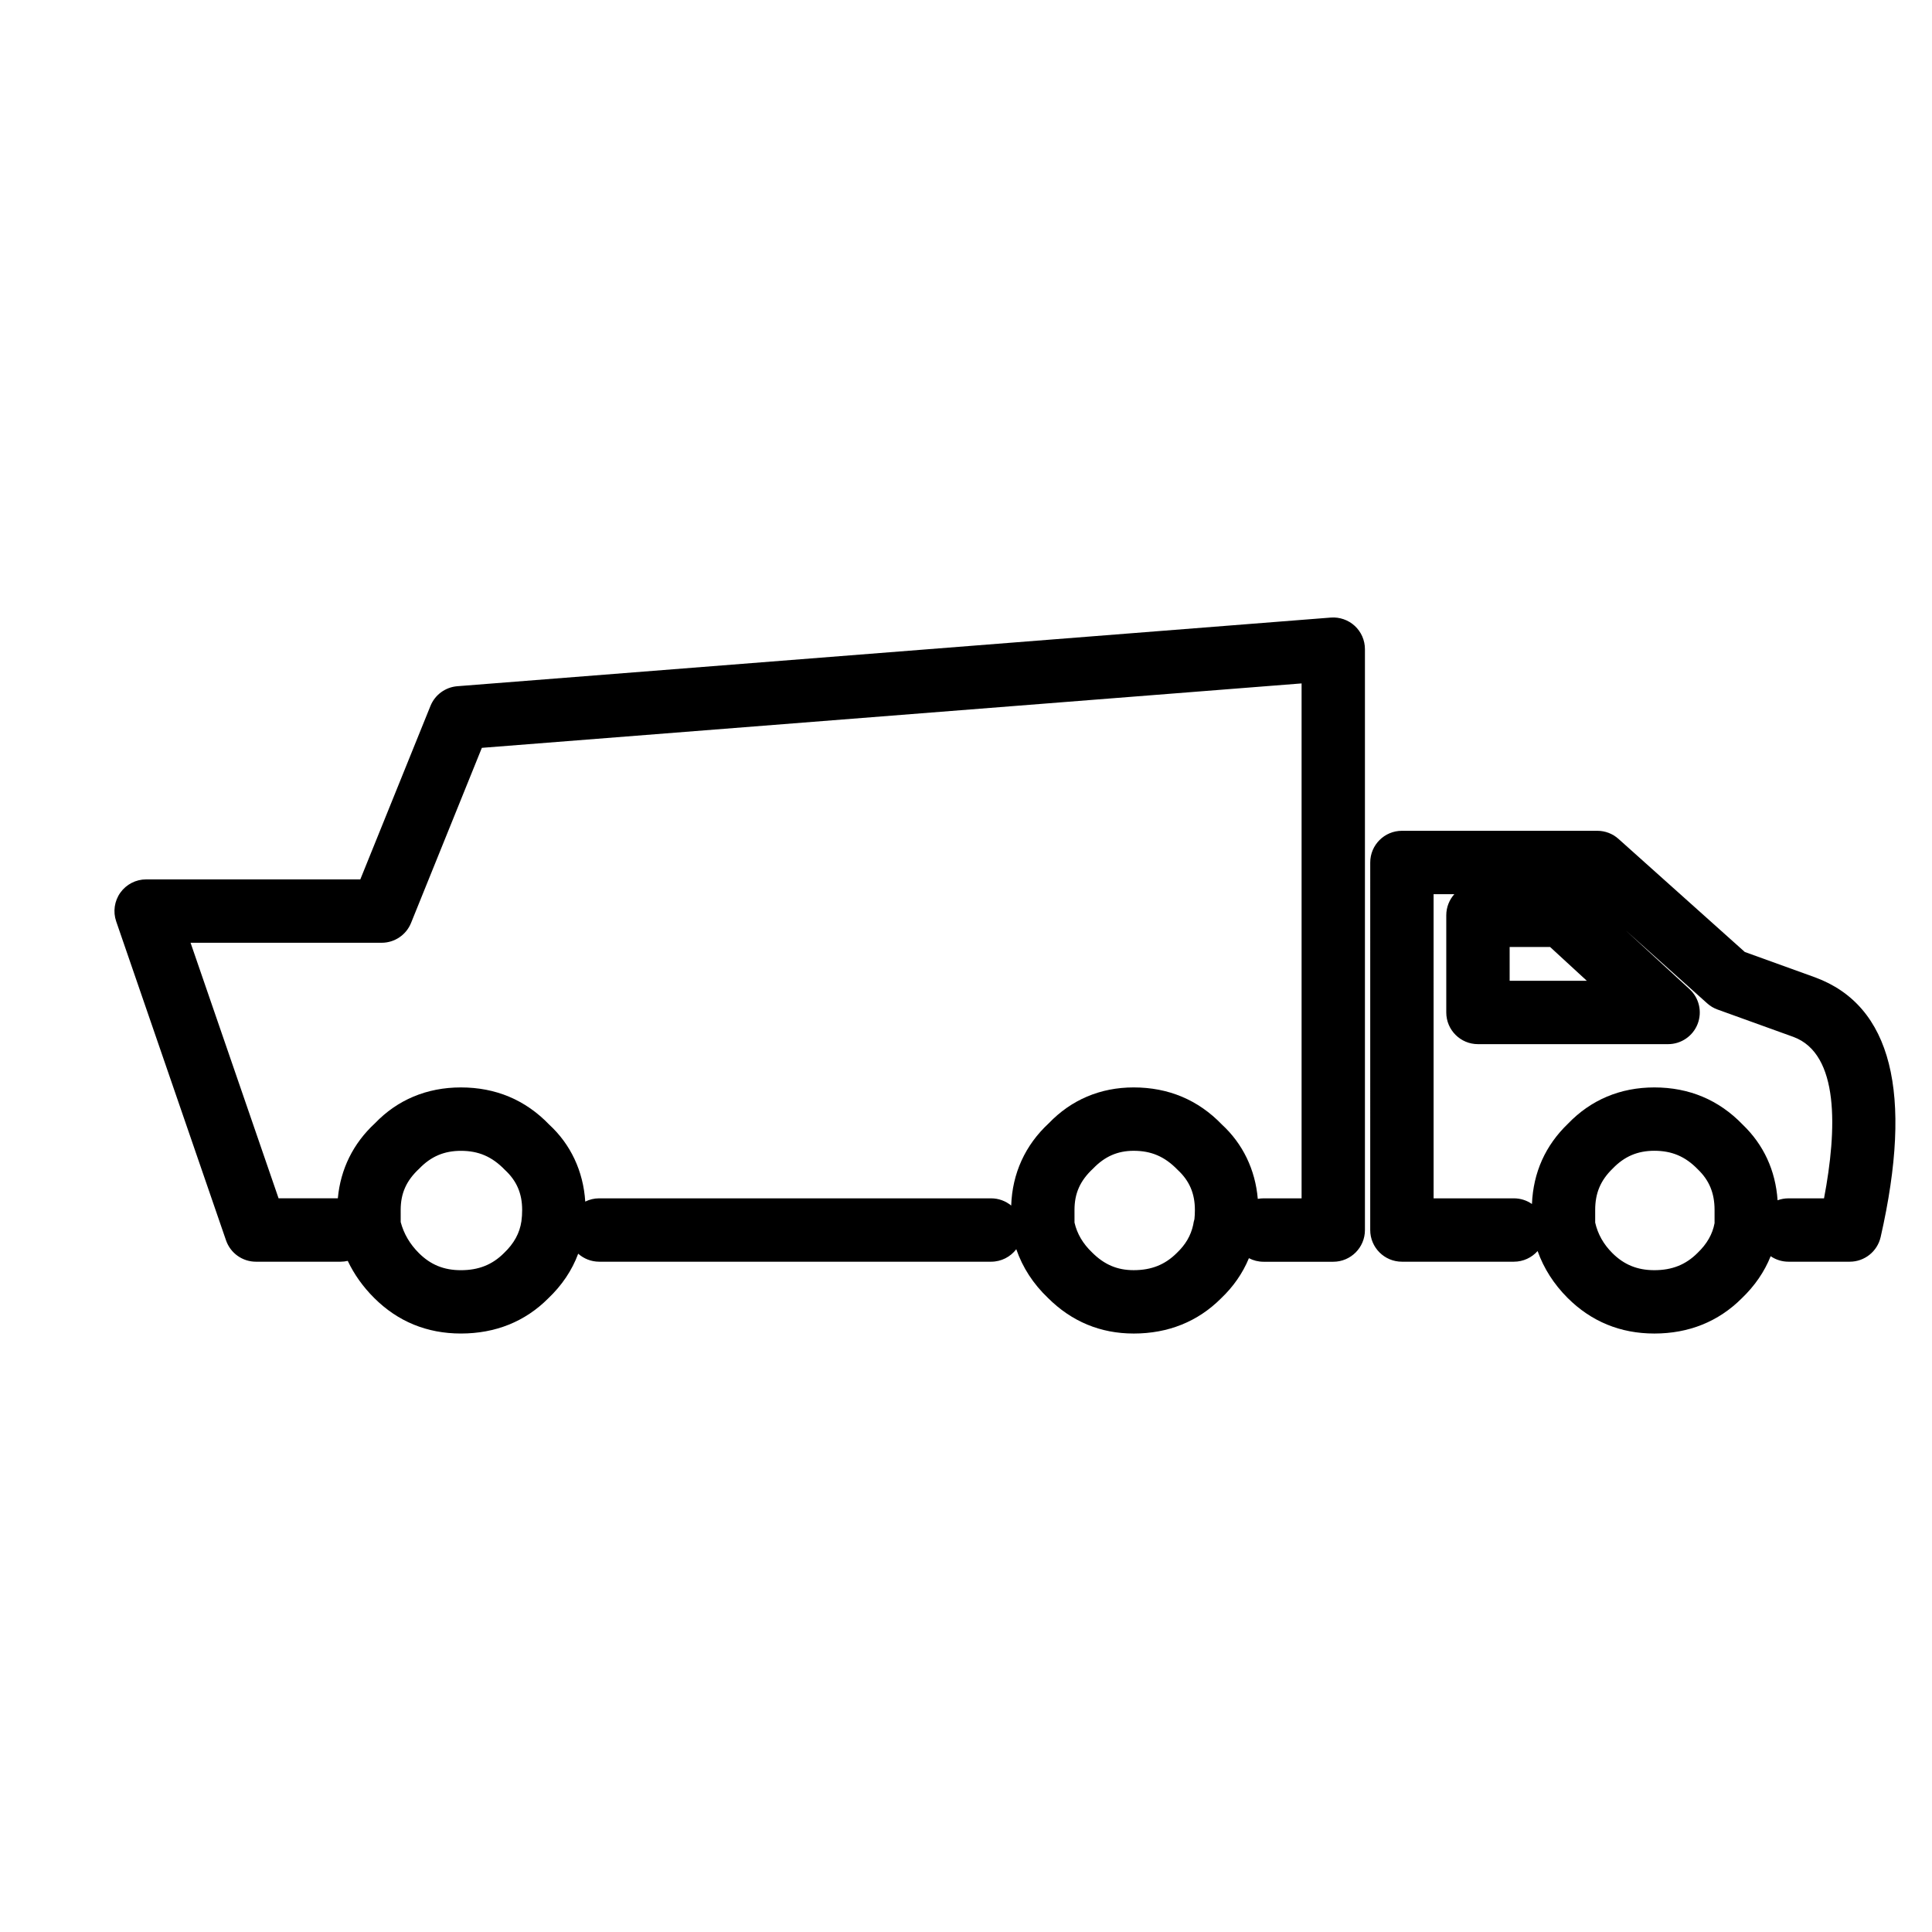
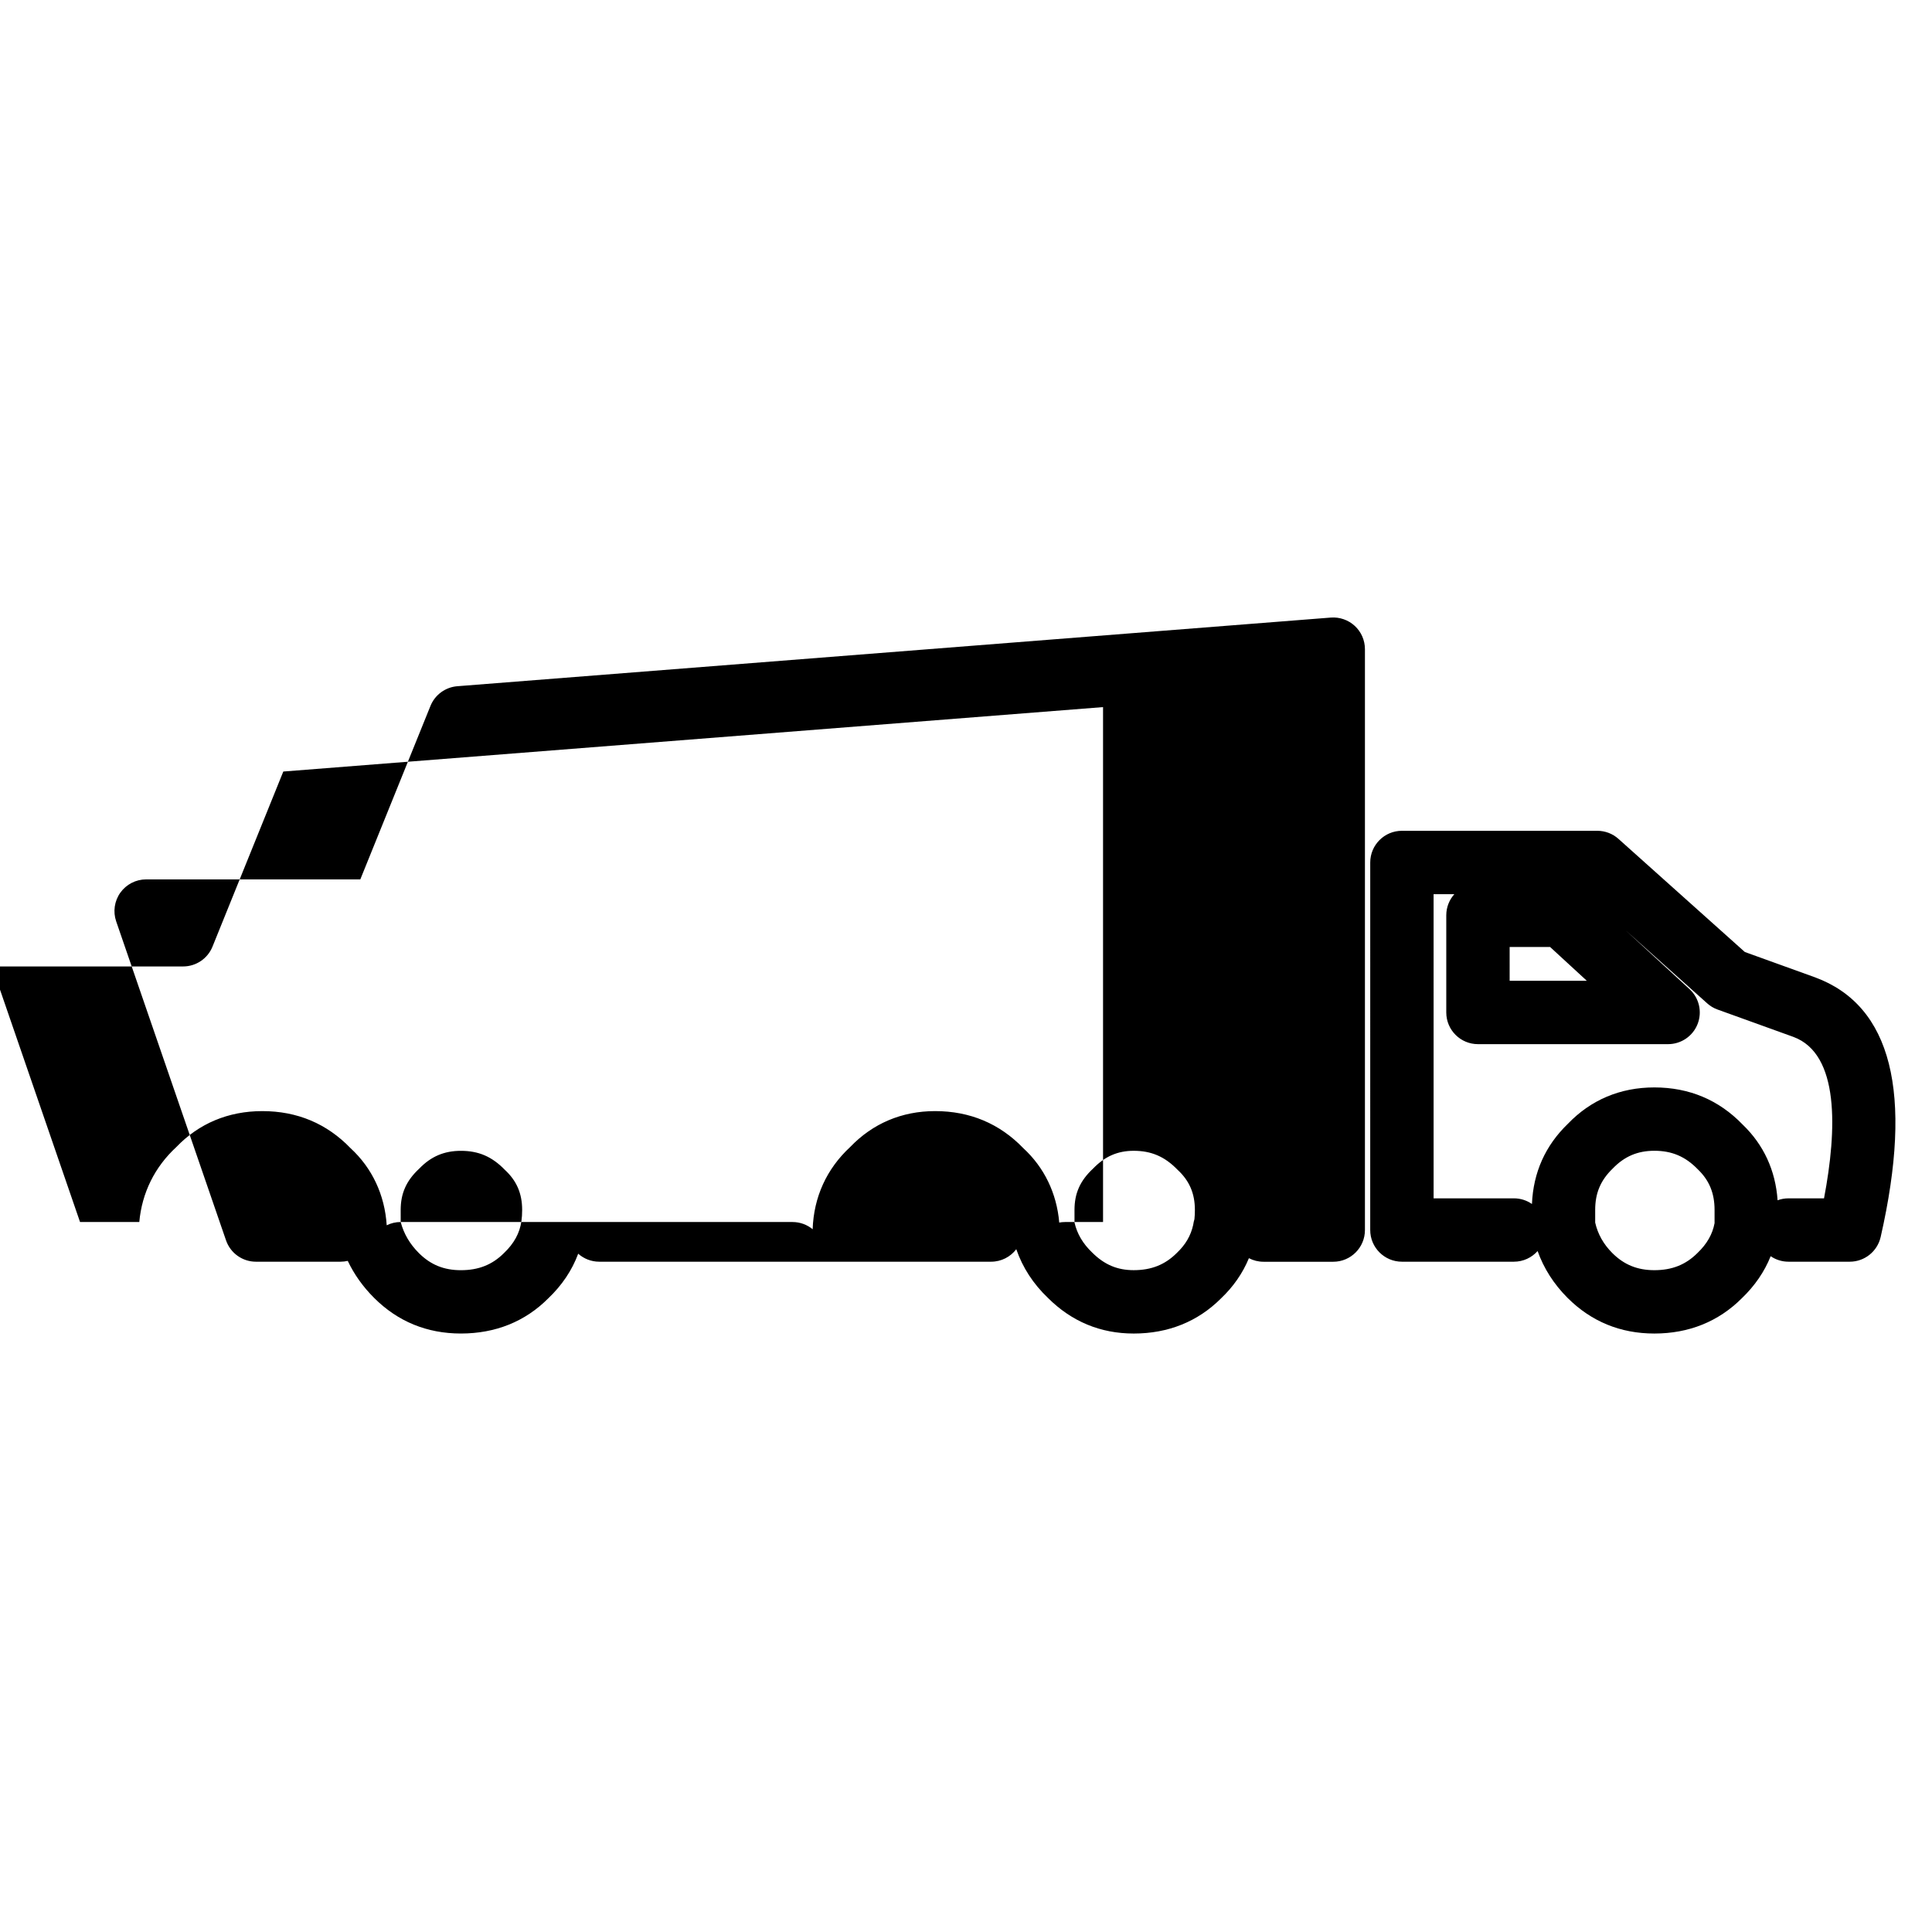
<svg xmlns="http://www.w3.org/2000/svg" fill="#000000" width="800px" height="800px" version="1.1" viewBox="144 144 512 512">
-   <path d="m582.42 497.4c-8.984 0-16.727-3.18-23-9.449-0.004-0.004-0.004-0.004-0.012-0.012-3.621-3.629-6.281-7.785-7.926-12.398-1.543 1.734-3.789 2.824-6.285 2.824h-29.676c-4.637 0-8.398-3.762-8.398-8.398l0.004-97.398c0-4.641 3.762-8.398 8.398-8.398h51.781c2.066 0 4.062 0.762 5.598 2.137l33.492 29.98 18.625 6.723c20.254 7.469 26.074 30.613 17.371 68.82-0.879 3.828-4.273 6.535-8.195 6.535h-16.227c-1.754 0-3.383-0.539-4.727-1.457-1.645 4.121-4.211 7.859-7.668 11.168-6.156 6.144-13.988 9.324-23.156 9.324zm-11.137-21.328c3.102 3.094 6.644 4.539 11.133 4.539 4.684 0 8.32-1.445 11.426-4.547 2.531-2.426 3.984-4.981 4.535-7.91v-3.512c0-4.434-1.406-7.844-4.418-10.738-3.324-3.438-6.918-4.938-11.543-4.938-4.434 0-7.934 1.496-11.023 4.703-3.246 3.137-4.652 6.543-4.652 10.973v3.352c0.699 3.066 2.191 5.723 4.543 8.078zm-47.363-14.5h21.277c1.781 0 3.43 0.555 4.785 1.5 0.352-8.367 3.559-15.516 9.543-21.273 6.059-6.309 13.84-9.621 22.891-9.621 9.23 0 17.105 3.312 23.406 9.848 5.535 5.312 8.703 12.109 9.258 20.059 0.902-0.332 1.871-0.512 2.891-0.512h9.414c3.469-18.254 4.113-38.273-8.117-42.785l-20.109-7.254c-1.012-0.363-1.949-0.922-2.742-1.645l-21.449-19.199 16.781 15.445c2.547 2.34 3.391 6 2.137 9.227-1.25 3.219-4.367 5.348-7.828 5.348h-50.383c-4.637 0-8.398-3.762-8.398-8.398v-25.75c0-2.148 0.812-4.113 2.137-5.598h-5.496zm20.152-57.656h20.453l-9.734-8.957h-10.719zm-99.637 93.484c-8.805 0-16.453-3.18-22.734-9.453-3.867-3.688-6.695-8.031-8.375-12.891-1.531 2.012-3.953 3.309-6.676 3.309h-103.84c-2.144 0-4.098-0.805-5.582-2.121-1.629 4.398-4.289 8.367-7.945 11.844-6.113 6.129-13.957 9.309-23.141 9.309-8.988 0-16.738-3.18-23.008-9.453-2.934-2.926-5.269-6.203-6.977-9.797-0.625 0.141-1.266 0.219-1.93 0.219h-22.391c-3.582 0-6.773-2.273-7.938-5.664l-29.109-84.527c-0.883-2.562-0.469-5.402 1.102-7.609 1.574-2.203 4.121-3.519 6.836-3.519h56.758l18.59-45.969c1.191-2.949 3.953-4.973 7.125-5.223l231.47-18.191c2.316-0.18 4.637 0.617 6.359 2.207 1.719 1.59 2.691 3.824 2.691 6.168v153.94c0 4.637-3.762 8.398-8.398 8.398h-18.473c-1.398 0-2.715-0.34-3.875-0.945-1.652 3.992-4.133 7.566-7.418 10.68-6.117 6.109-13.953 9.289-23.125 9.289zm-15.68-29.406c0.688 2.988 2.223 5.594 4.68 7.938 3.234 3.231 6.684 4.676 11 4.676 4.684 0 8.312-1.445 11.418-4.547 2.344-2.223 3.723-4.613 4.348-7.43 0.078-0.547 0.195-1.062 0.34-1.555 0.082-0.773 0.117-1.578 0.117-2.434 0-4.359-1.457-7.742-4.578-10.625-3.438-3.555-7.031-5.043-11.648-5.043-4.25 0-7.656 1.496-10.742 4.703-3.481 3.231-4.938 6.609-4.938 10.973zm-178.57-0.145c0.836 3.129 2.418 5.828 4.812 8.219 3.102 3.102 6.641 4.547 11.141 4.547 4.695 0 8.324-1.445 11.414-4.535 2.691-2.57 4.16-5.277 4.629-8.438 0.129-0.93 0.195-1.93 0.195-2.988 0-4.367-1.457-7.742-4.574-10.621-3.441-3.559-7.031-5.051-11.66-5.051-4.434 0-7.938 1.496-11.023 4.703-3.477 3.223-4.934 6.606-4.934 10.973l0.004 3.191zm52.617-6.277h103.84c2.019 0 3.879 0.715 5.336 1.914 0.285-8.516 3.711-16.031 9.957-21.805 5.934-6.191 13.621-9.504 22.492-9.504 9.23 0 17.113 3.312 23.406 9.852 5.492 5.059 8.828 11.902 9.492 19.684 0.5-0.09 1.012-0.141 1.531-0.141h10.078v-136.46l-217.24 17.074-18.766 46.406c-1.281 3.168-4.359 5.25-7.785 5.25h-50.645l23.328 67.727h15.703c0.699-7.734 4.07-14.566 9.84-19.891 5.93-6.188 13.711-9.5 22.766-9.5 9.242 0 17.117 3.312 23.406 9.852 5.66 5.207 9.035 12.309 9.555 20.402 1.113-0.547 2.371-0.863 3.703-0.863z" />
+   <path d="m582.42 497.4c-8.984 0-16.727-3.18-23-9.449-0.004-0.004-0.004-0.004-0.012-0.012-3.621-3.629-6.281-7.785-7.926-12.398-1.543 1.734-3.789 2.824-6.285 2.824h-29.676c-4.637 0-8.398-3.762-8.398-8.398l0.004-97.398c0-4.641 3.762-8.398 8.398-8.398h51.781c2.066 0 4.062 0.762 5.598 2.137l33.492 29.98 18.625 6.723c20.254 7.469 26.074 30.613 17.371 68.82-0.879 3.828-4.273 6.535-8.195 6.535h-16.227c-1.754 0-3.383-0.539-4.727-1.457-1.645 4.121-4.211 7.859-7.668 11.168-6.156 6.144-13.988 9.324-23.156 9.324zm-11.137-21.328c3.102 3.094 6.644 4.539 11.133 4.539 4.684 0 8.32-1.445 11.426-4.547 2.531-2.426 3.984-4.981 4.535-7.91v-3.512c0-4.434-1.406-7.844-4.418-10.738-3.324-3.438-6.918-4.938-11.543-4.938-4.434 0-7.934 1.496-11.023 4.703-3.246 3.137-4.652 6.543-4.652 10.973v3.352c0.699 3.066 2.191 5.723 4.543 8.078zm-47.363-14.5h21.277c1.781 0 3.43 0.555 4.785 1.5 0.352-8.367 3.559-15.516 9.543-21.273 6.059-6.309 13.84-9.621 22.891-9.621 9.23 0 17.105 3.312 23.406 9.848 5.535 5.312 8.703 12.109 9.258 20.059 0.902-0.332 1.871-0.512 2.891-0.512h9.414c3.469-18.254 4.113-38.273-8.117-42.785l-20.109-7.254c-1.012-0.363-1.949-0.922-2.742-1.645l-21.449-19.199 16.781 15.445c2.547 2.34 3.391 6 2.137 9.227-1.25 3.219-4.367 5.348-7.828 5.348h-50.383c-4.637 0-8.398-3.762-8.398-8.398v-25.75c0-2.148 0.812-4.113 2.137-5.598h-5.496zm20.152-57.656h20.453l-9.734-8.957h-10.719zm-99.637 93.484c-8.805 0-16.453-3.18-22.734-9.453-3.867-3.688-6.695-8.031-8.375-12.891-1.531 2.012-3.953 3.309-6.676 3.309h-103.84c-2.144 0-4.098-0.805-5.582-2.121-1.629 4.398-4.289 8.367-7.945 11.844-6.113 6.129-13.957 9.309-23.141 9.309-8.988 0-16.738-3.18-23.008-9.453-2.934-2.926-5.269-6.203-6.977-9.797-0.625 0.141-1.266 0.219-1.93 0.219h-22.391c-3.582 0-6.773-2.273-7.938-5.664l-29.109-84.527c-0.883-2.562-0.469-5.402 1.102-7.609 1.574-2.203 4.121-3.519 6.836-3.519h56.758l18.59-45.969c1.191-2.949 3.953-4.973 7.125-5.223l231.47-18.191c2.316-0.18 4.637 0.617 6.359 2.207 1.719 1.59 2.691 3.824 2.691 6.168v153.94c0 4.637-3.762 8.398-8.398 8.398h-18.473c-1.398 0-2.715-0.34-3.875-0.945-1.652 3.992-4.133 7.566-7.418 10.68-6.117 6.109-13.953 9.289-23.125 9.289zm-15.68-29.406c0.688 2.988 2.223 5.594 4.68 7.938 3.234 3.231 6.684 4.676 11 4.676 4.684 0 8.312-1.445 11.418-4.547 2.344-2.223 3.723-4.613 4.348-7.43 0.078-0.547 0.195-1.062 0.34-1.555 0.082-0.773 0.117-1.578 0.117-2.434 0-4.359-1.457-7.742-4.578-10.625-3.438-3.555-7.031-5.043-11.648-5.043-4.25 0-7.656 1.496-10.742 4.703-3.481 3.231-4.938 6.609-4.938 10.973zm-178.57-0.145c0.836 3.129 2.418 5.828 4.812 8.219 3.102 3.102 6.641 4.547 11.141 4.547 4.695 0 8.324-1.445 11.414-4.535 2.691-2.57 4.16-5.277 4.629-8.438 0.129-0.93 0.195-1.93 0.195-2.988 0-4.367-1.457-7.742-4.574-10.621-3.441-3.559-7.031-5.051-11.66-5.051-4.434 0-7.938 1.496-11.023 4.703-3.477 3.223-4.934 6.606-4.934 10.973l0.004 3.191zh103.84c2.019 0 3.879 0.715 5.336 1.914 0.285-8.516 3.711-16.031 9.957-21.805 5.934-6.191 13.621-9.504 22.492-9.504 9.23 0 17.113 3.312 23.406 9.852 5.492 5.059 8.828 11.902 9.492 19.684 0.5-0.09 1.012-0.141 1.531-0.141h10.078v-136.46l-217.24 17.074-18.766 46.406c-1.281 3.168-4.359 5.25-7.785 5.25h-50.645l23.328 67.727h15.703c0.699-7.734 4.07-14.566 9.84-19.891 5.93-6.188 13.711-9.5 22.766-9.5 9.242 0 17.117 3.312 23.406 9.852 5.66 5.207 9.035 12.309 9.555 20.402 1.113-0.547 2.371-0.863 3.703-0.863z" />
</svg>